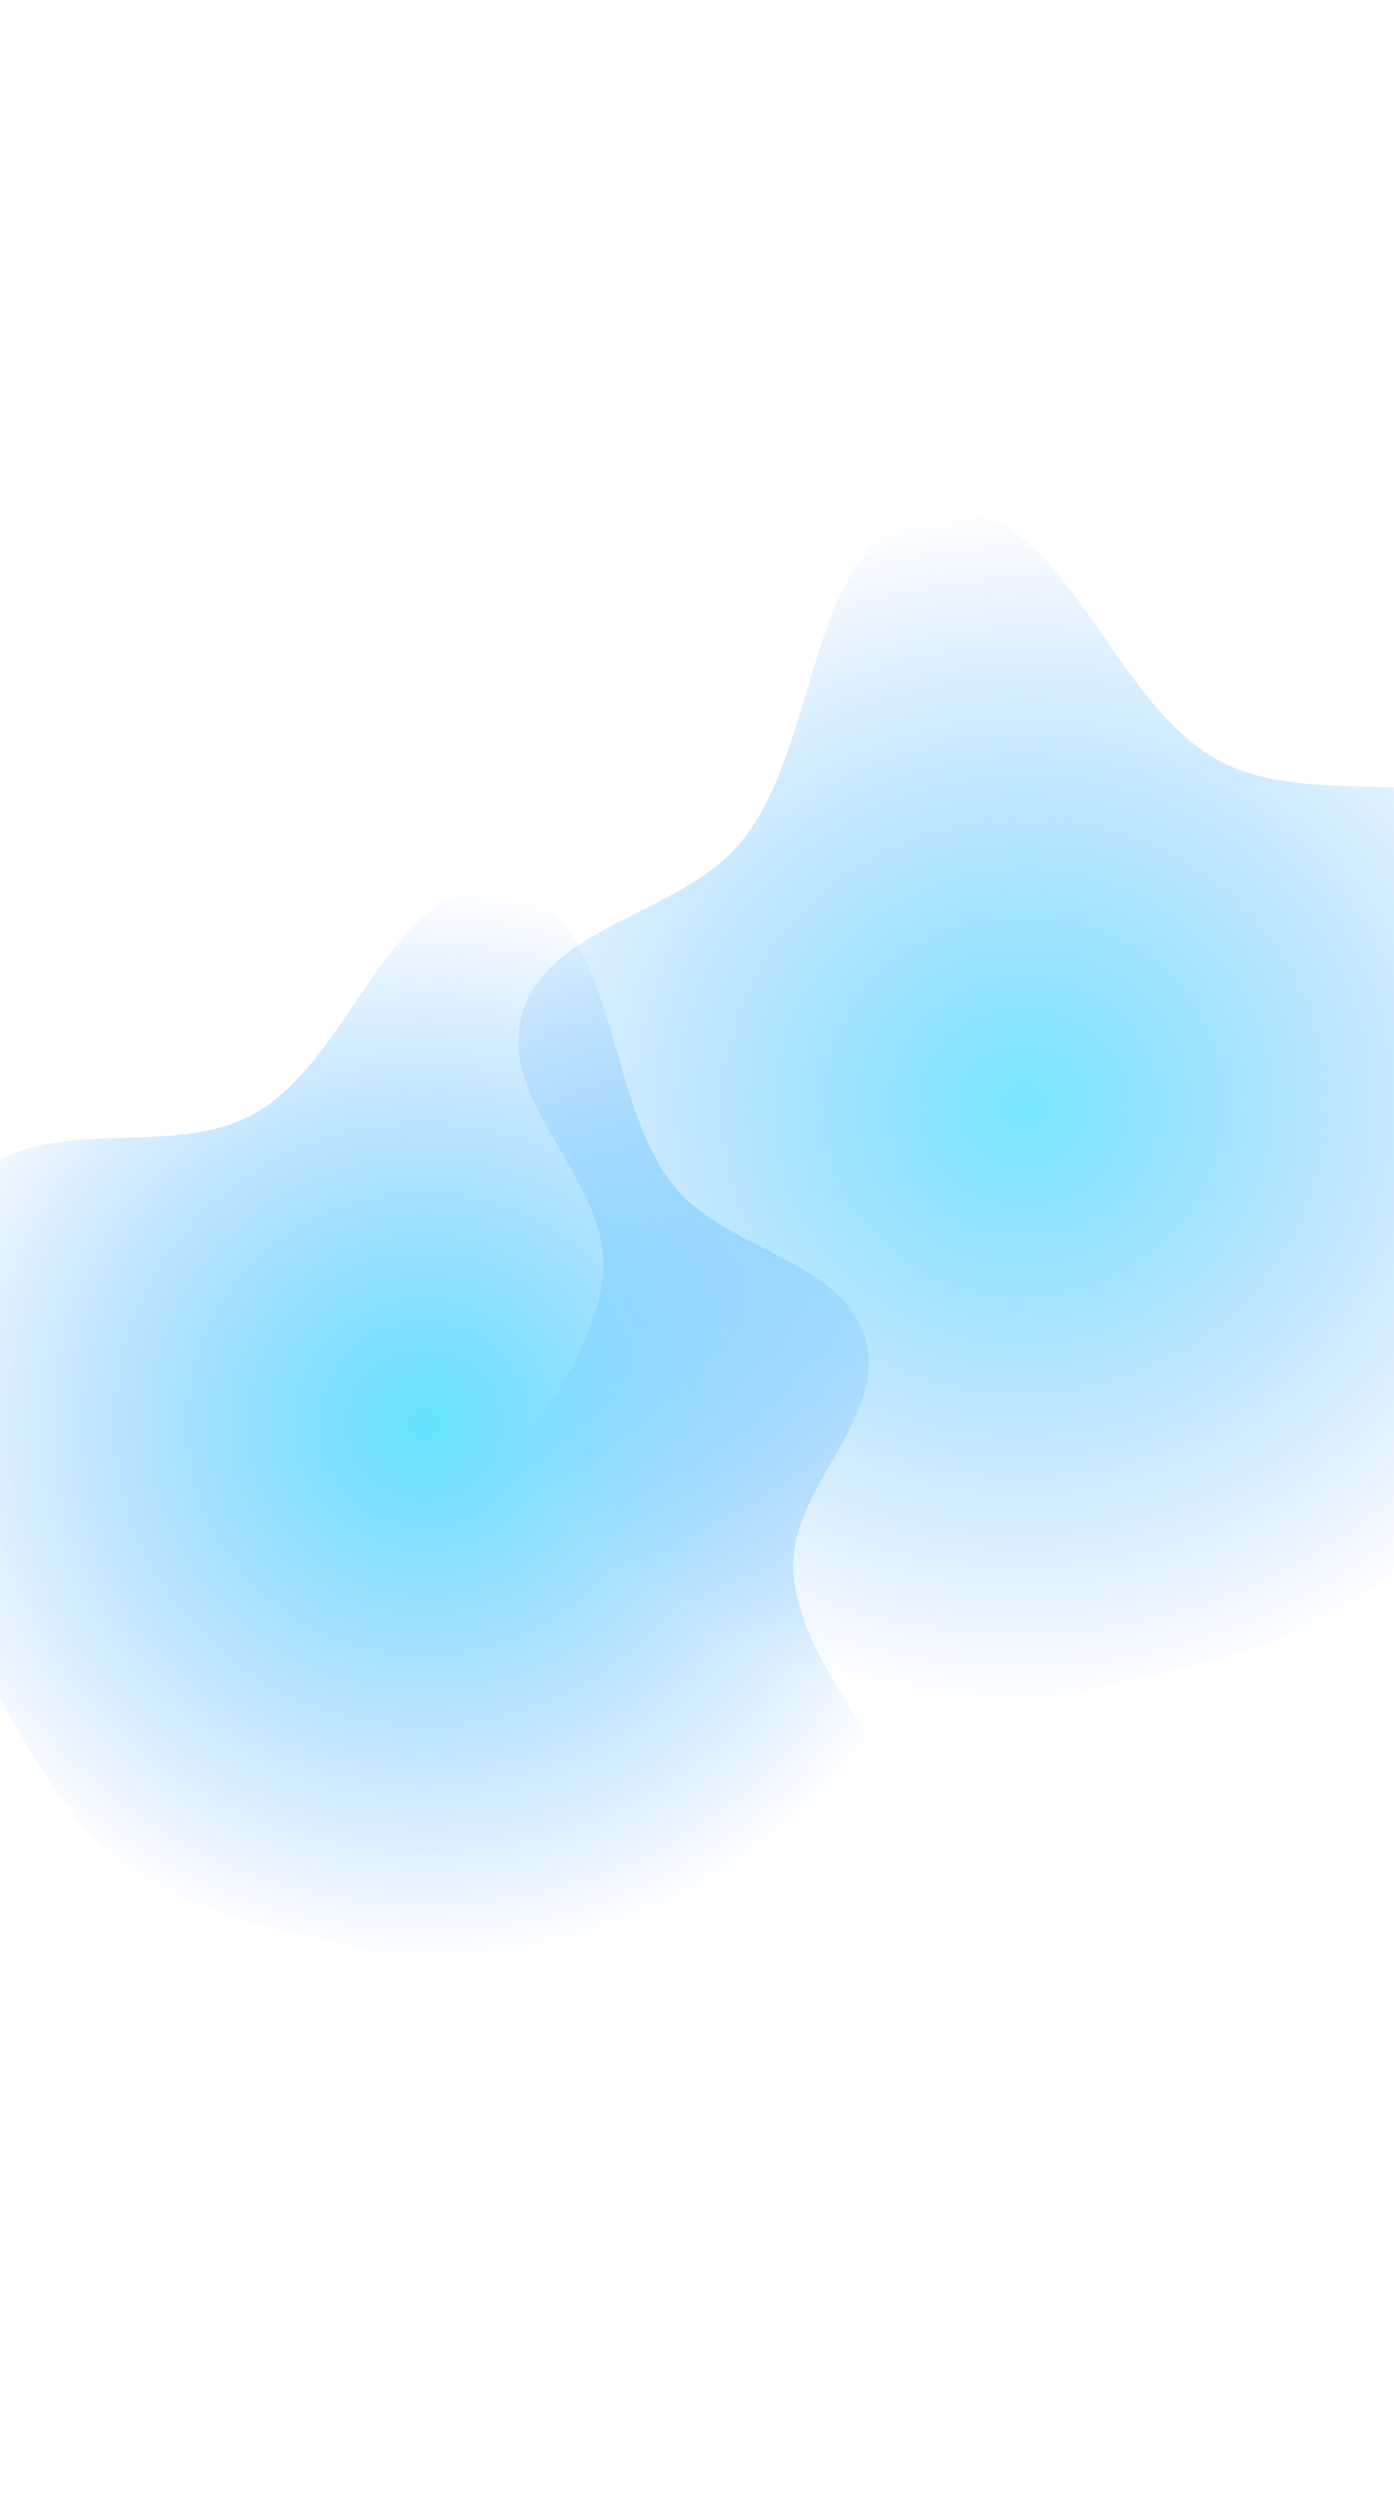
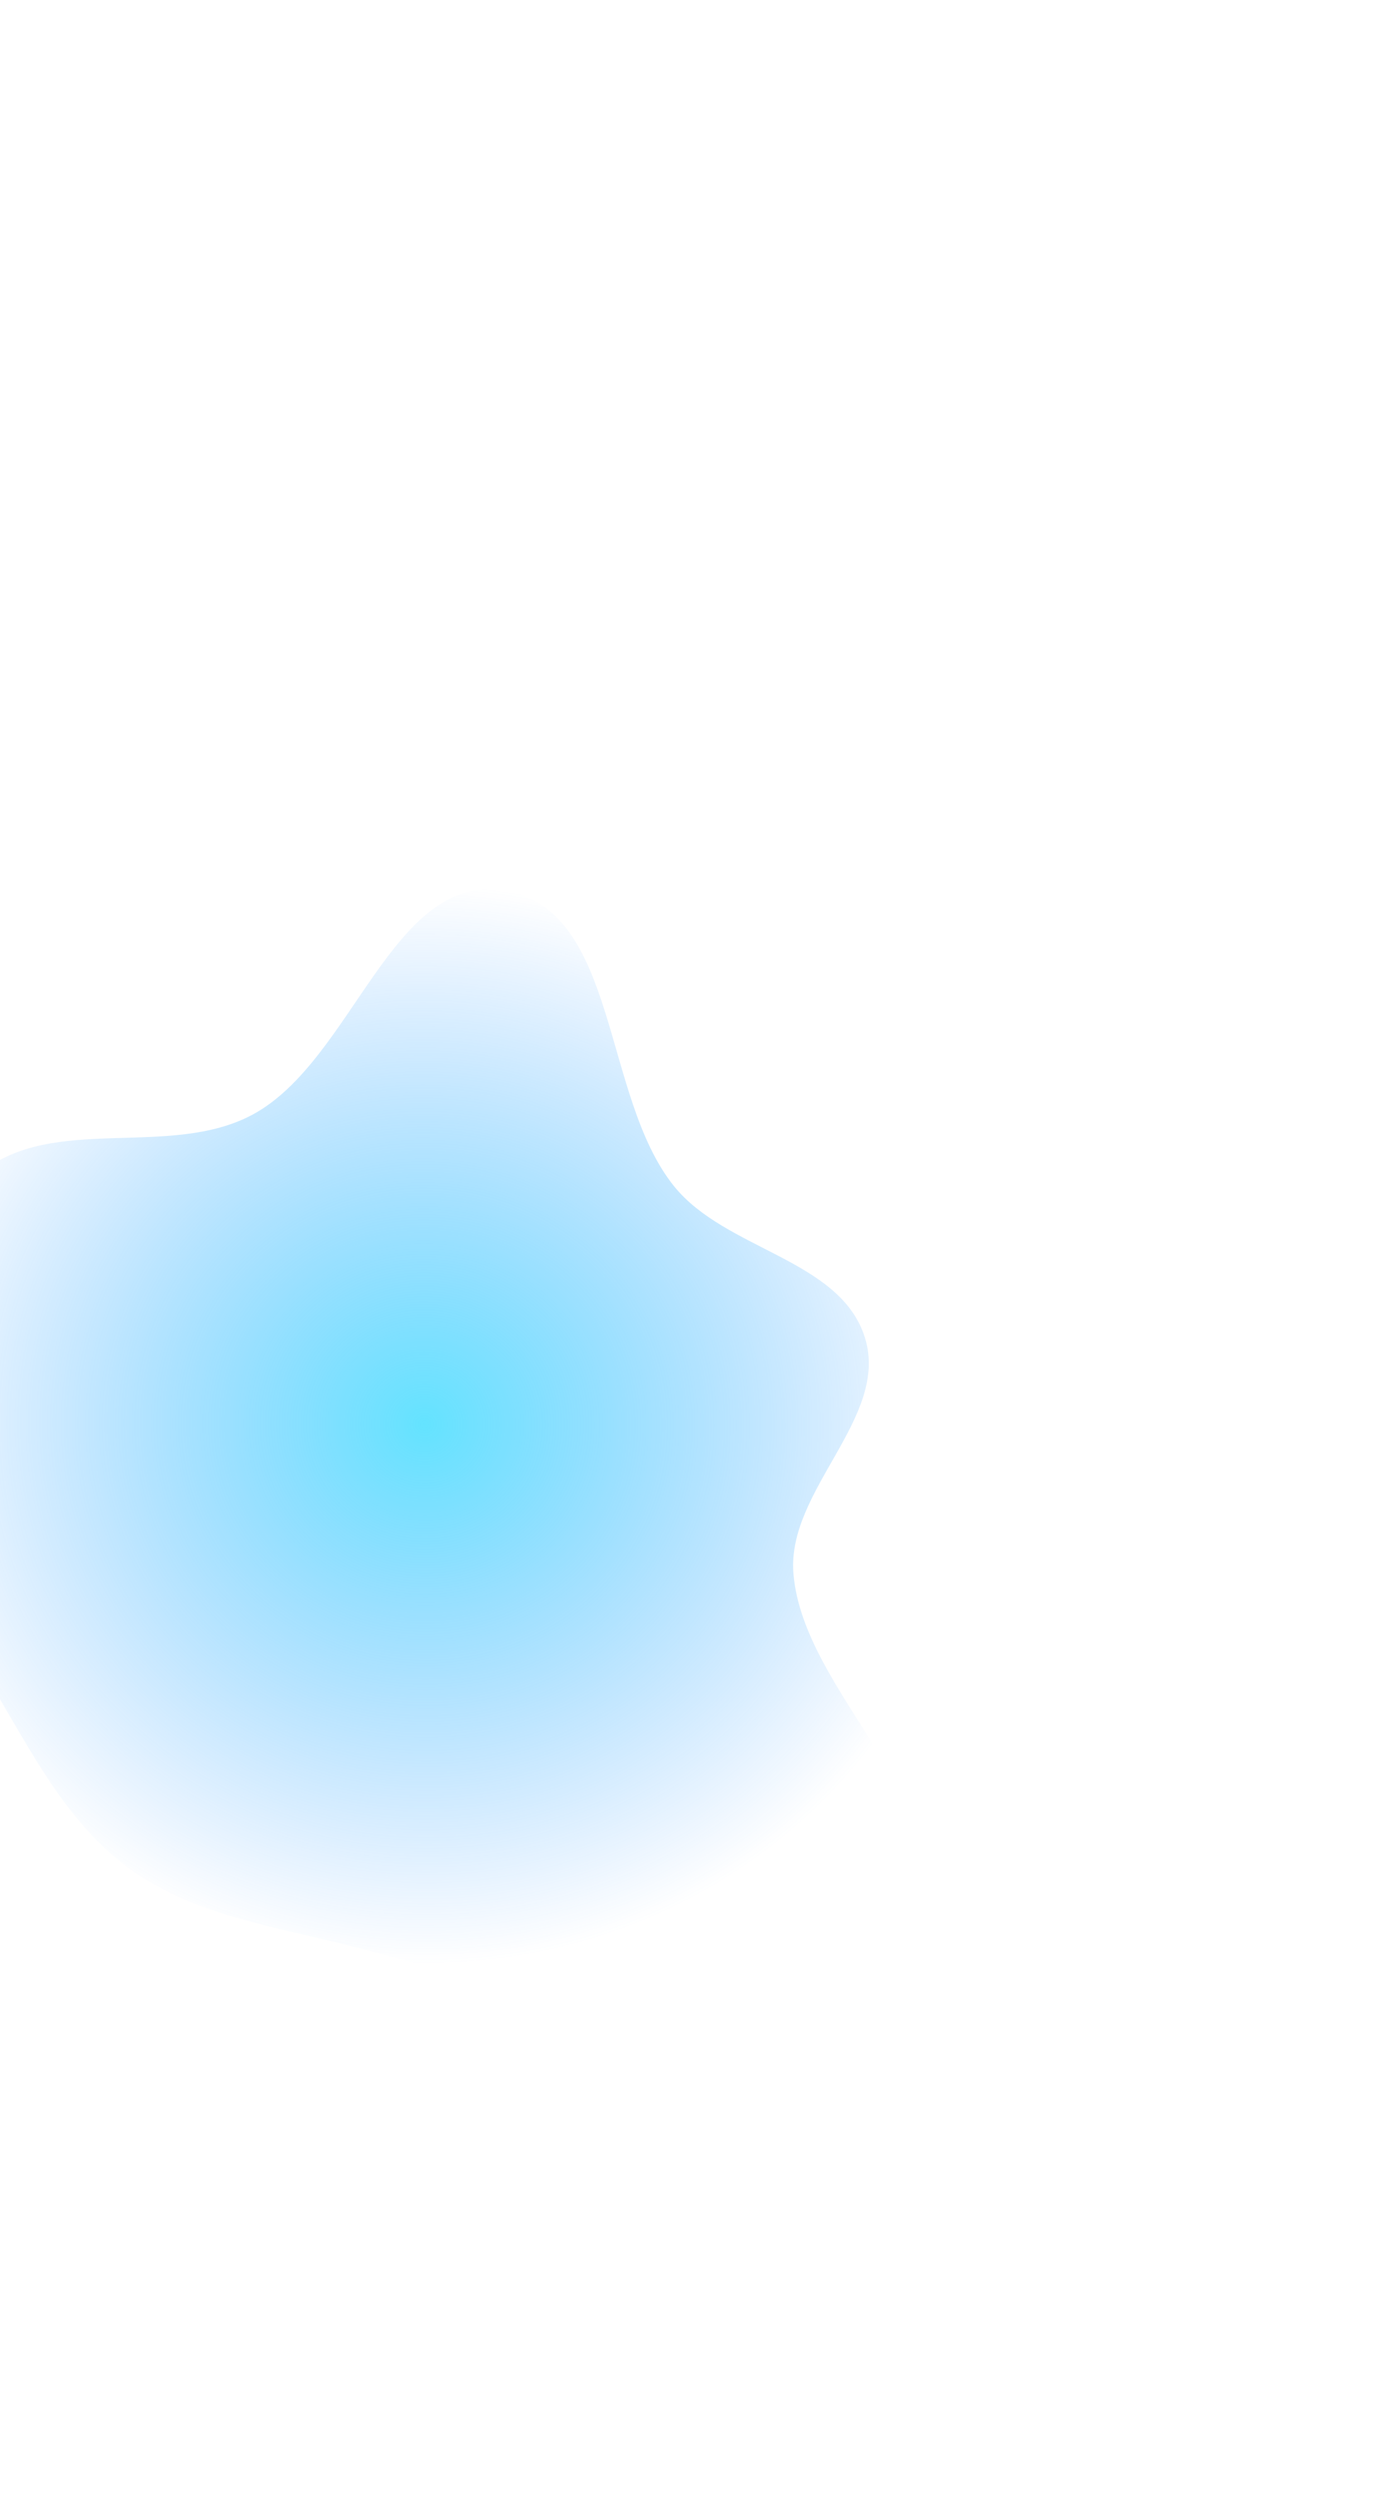
<svg xmlns="http://www.w3.org/2000/svg" width="390" height="699" viewBox="0 0 390 699" fill="none">
  <g filter="url(#filter0_f_201_1752)">
-     <path fill-rule="evenodd" clip-rule="evenodd" d="M464.818 311.214C464.25 340.35 440.543 363.212 424.946 388.219C411.756 409.369 400.631 432.017 380.243 446.819C360.195 461.375 335.065 464.917 310.898 471.02C284.245 477.751 258.369 485.979 230.944 484.524C196.241 482.683 146.142 491.991 131.383 461.496C114.912 427.462 165.611 393.632 168.738 355.989C170.884 330.148 138.288 307.791 146.21 282.99C154.05 258.449 190.617 255.674 207.193 235.603C230.366 207.544 225.02 149.701 261.376 143.543C297.387 137.444 309.383 196.112 341.412 212.869C367.802 226.676 404.852 212.267 428.016 230.727C451.749 249.64 465.402 281.248 464.818 311.214Z" fill="url(#paint0_radial_201_1752)" fill-opacity="0.7" />
-   </g>
+     </g>
  <g filter="url(#filter1_f_201_1752)">
    <path fill-rule="evenodd" clip-rule="evenodd" d="M-38.066 400.513C-37.661 426.72 -16.902 447.211 -3.277 469.656C8.246 488.639 17.949 508.977 35.817 522.227C53.388 535.256 75.459 538.362 96.676 543.774C120.075 549.743 142.787 557.061 166.892 555.664C197.393 553.896 241.388 562.108 254.455 534.628C269.039 503.959 224.596 473.689 221.97 439.837C220.167 416.598 248.883 396.381 242.001 374.096C235.191 352.045 203.067 349.667 188.565 331.665C168.292 306.499 173.176 254.447 141.249 249.025C109.624 243.654 98.894 296.469 70.694 311.646C47.459 324.152 14.948 311.309 -5.467 327.99C-26.383 345.081 -38.483 373.558 -38.066 400.513Z" fill="url(#paint1_radial_201_1752)" fill-opacity="0.8" />
  </g>
  <defs>
    <filter id="filter0_f_201_1752" x="-14.278" y="0.723" width="621.492" height="626.348" filterUnits="userSpaceOnUse" color-interpolation-filters="sRGB">
      <feFlood flood-opacity="0" result="BackgroundImageFix" />
      <feBlend mode="normal" in="SourceGraphic" in2="BackgroundImageFix" result="shape" />
      <feGaussianBlur stdDeviation="71.189" result="effect1_foregroundBlur_201_1752" />
    </filter>
    <filter id="filter1_f_201_1752" x="-180.454" y="106.265" width="580.219" height="591.95" filterUnits="userSpaceOnUse" color-interpolation-filters="sRGB">
      <feFlood flood-opacity="0" result="BackgroundImageFix" />
      <feBlend mode="normal" in="SourceGraphic" in2="BackgroundImageFix" result="shape" />
      <feGaussianBlur stdDeviation="71.189" result="effect1_foregroundBlur_201_1752" />
    </filter>
    <radialGradient id="paint0_radial_201_1752" cx="0" cy="0" r="1" gradientUnits="userSpaceOnUse" gradientTransform="translate(286.403 309.312) rotate(171.401) scale(177.525 167.652)">
      <stop stop-color="#3DDCFF" />
      <stop offset="1" stop-color="#3D96FF" stop-opacity="0" />
    </radialGradient>
    <radialGradient id="paint1_radial_201_1752" cx="0" cy="0" r="1" gradientUnits="userSpaceOnUse" gradientTransform="translate(118.722 398.227) rotate(8.599) scale(155.913 150.897)">
      <stop stop-color="#3DDCFF" />
      <stop offset="1" stop-color="#3D96FF" stop-opacity="0" />
    </radialGradient>
  </defs>
</svg>